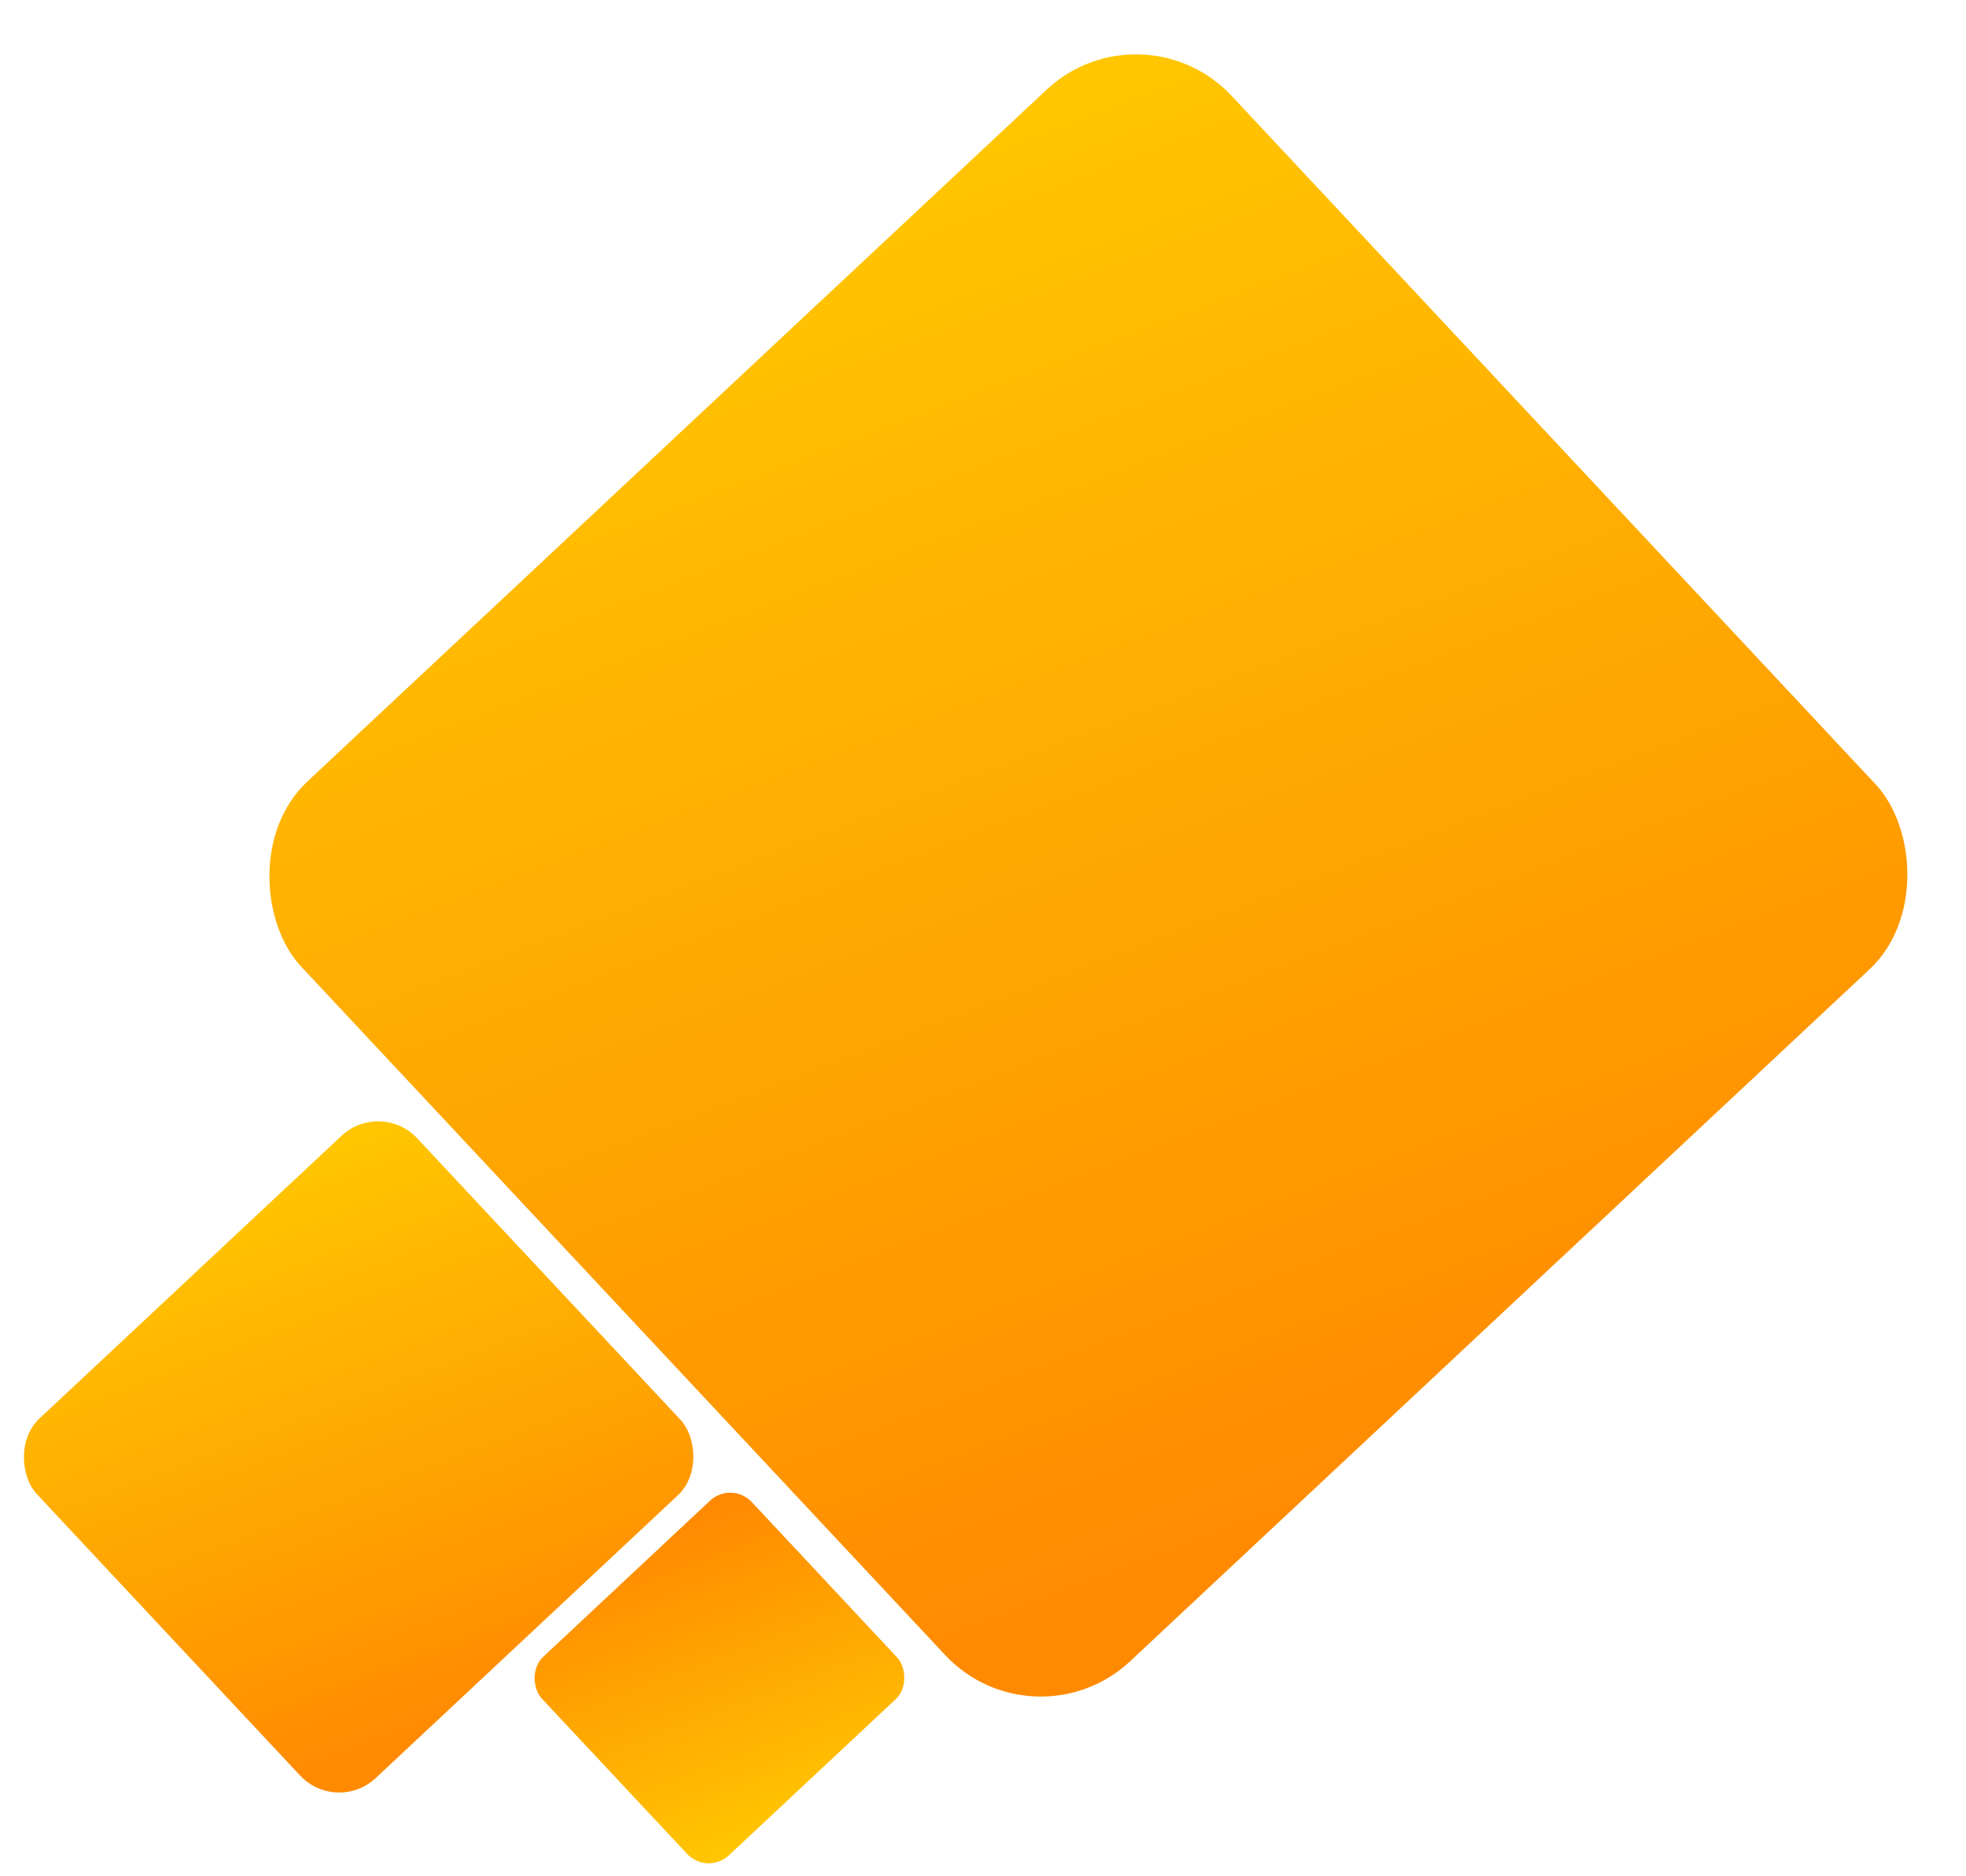
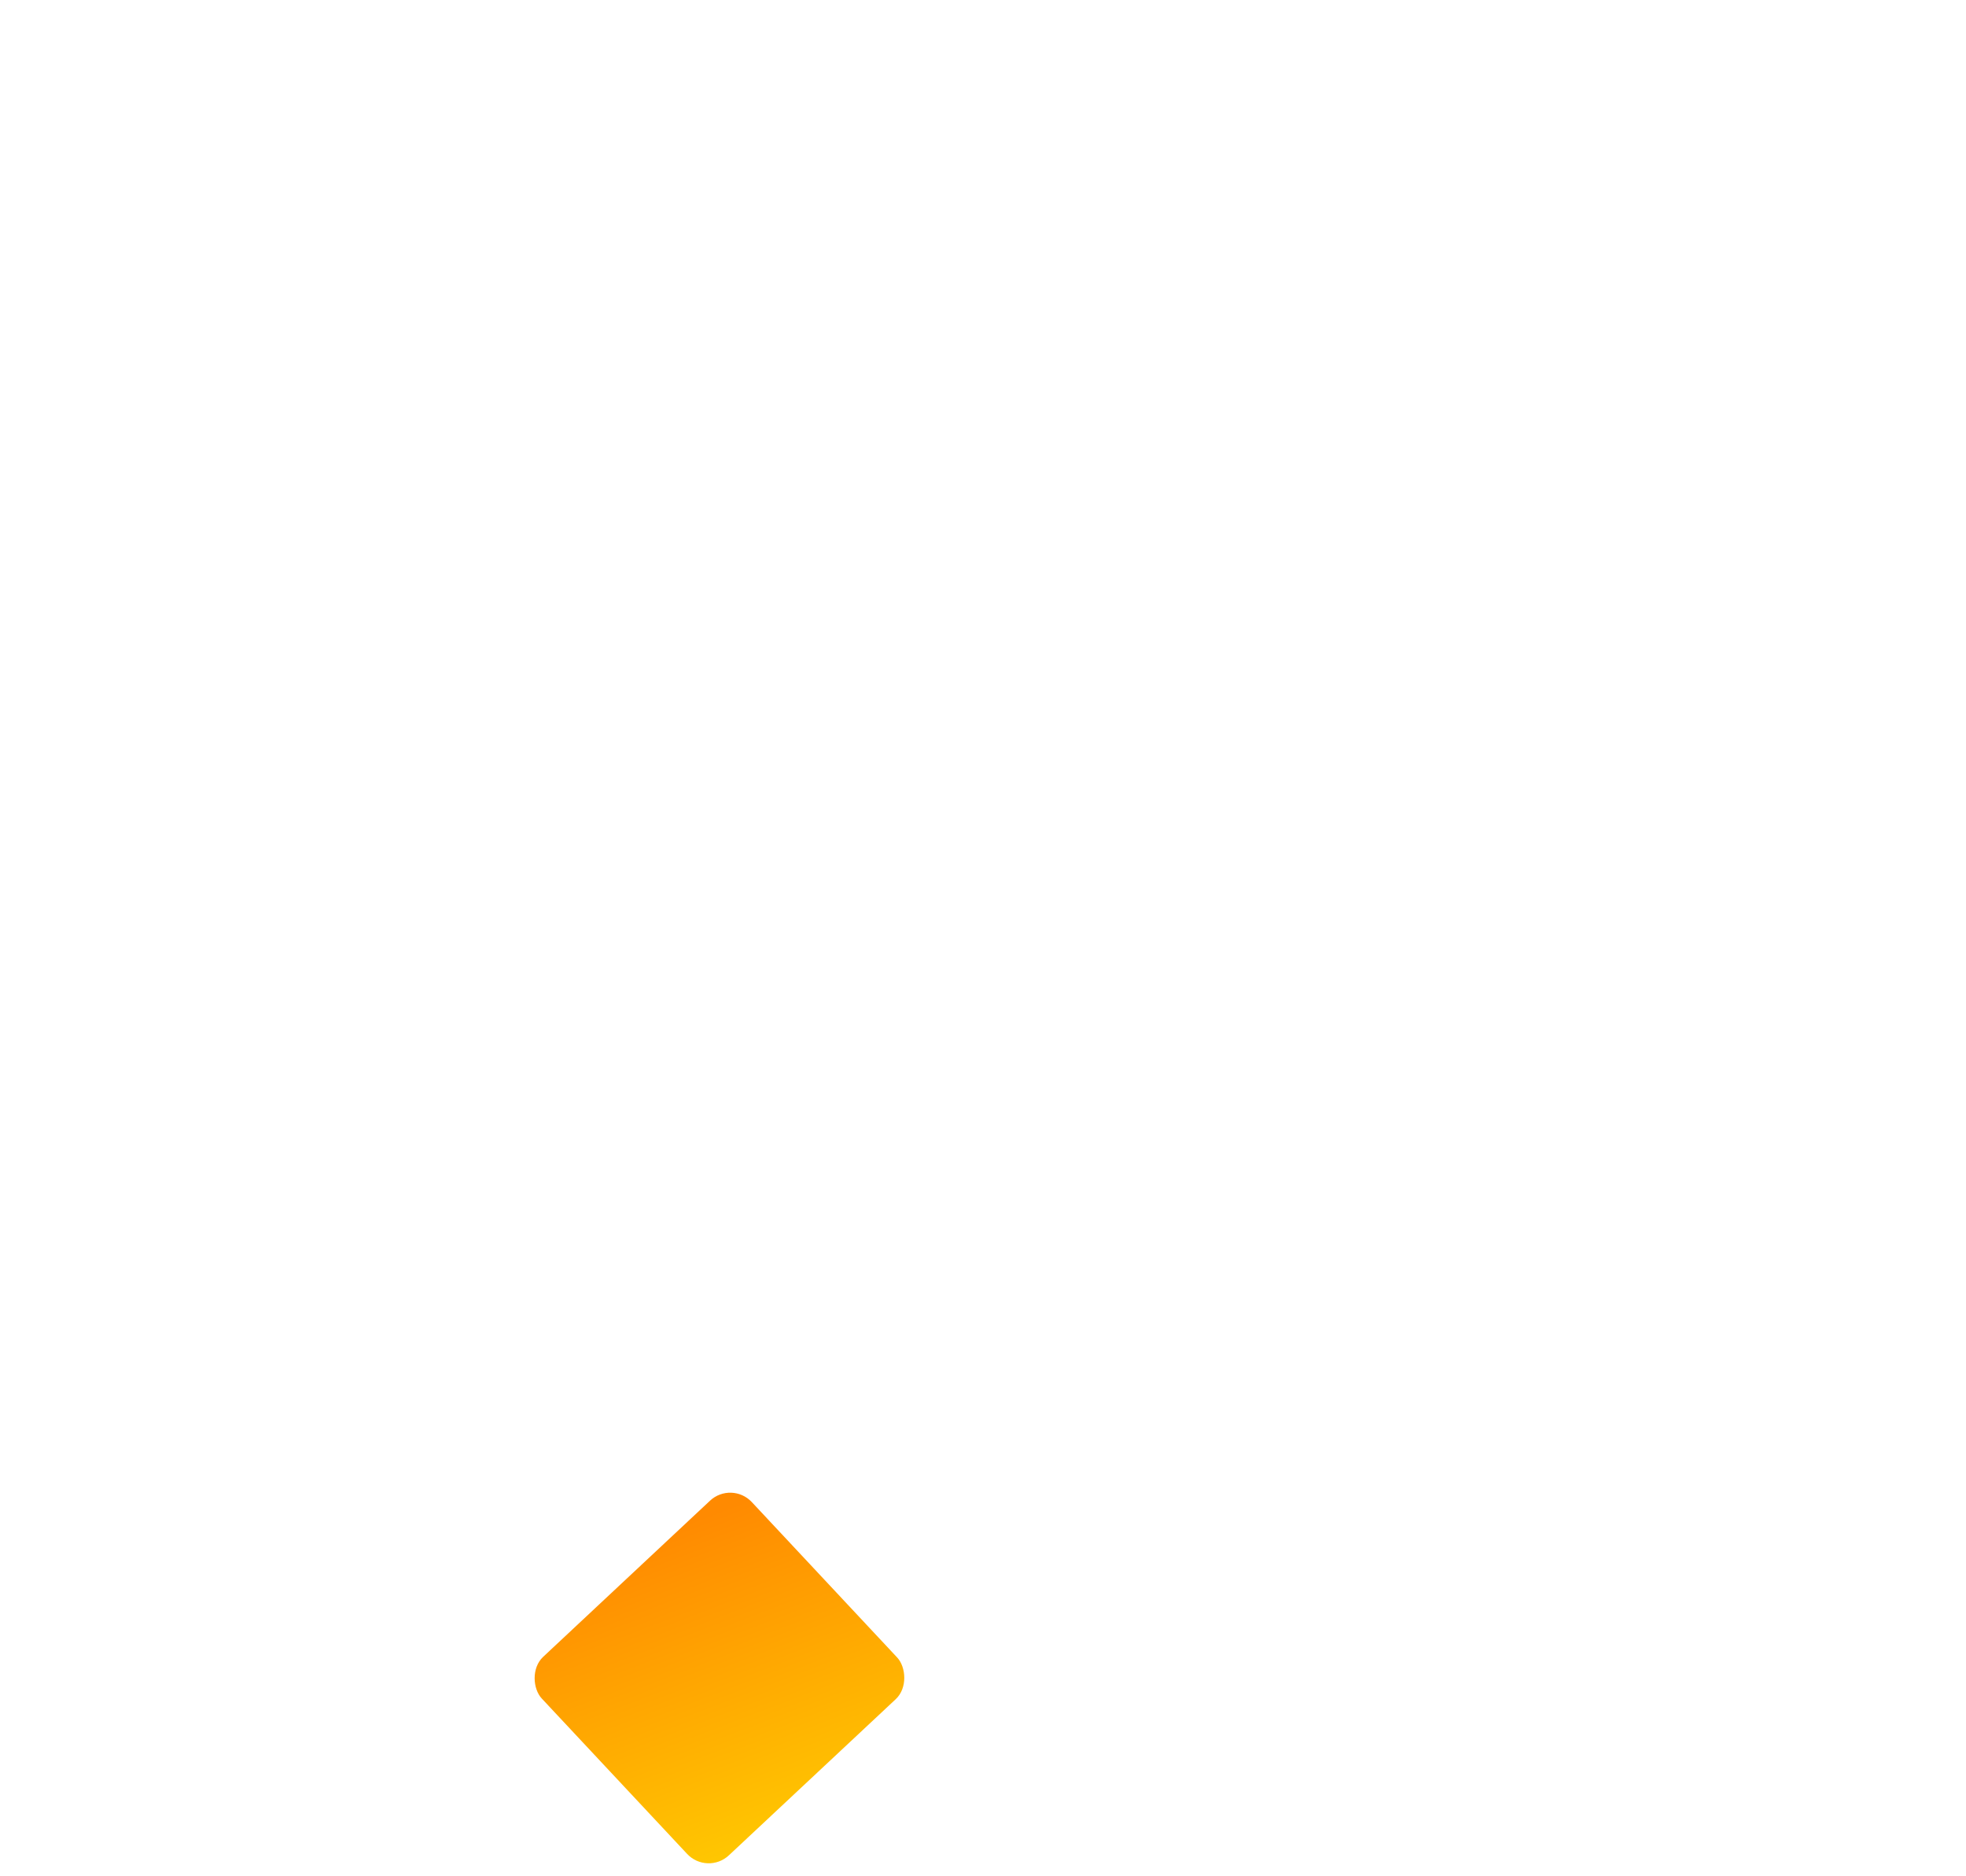
<svg xmlns="http://www.w3.org/2000/svg" width="781" height="745" viewBox="0 0 781 745" fill="none">
-   <rect width="506.331" height="478.596" rx="52" transform="matrix(-0.73 0.683 0.683 0.73 453.738 0.095)" fill="url(#paint0_linear)" />
-   <rect width="206.938" height="195.603" rx="21.253" transform="matrix(-0.73 0.683 0.683 0.73 151.205 436.566)" fill="url(#paint1_linear)" />
  <rect width="114.264" height="108.005" rx="11.735" transform="matrix(0.73 -0.683 -0.683 -0.73 280.986 744.877)" fill="url(#paint2_linear)" />
  <defs>
    <linearGradient id="paint0_linear" x1="33.418" y1="-5.03086e-06" x2="252.572" y2="537.611" gradientUnits="userSpaceOnUse">
      <stop stop-color="#FFC701" />
      <stop offset="1" stop-color="#FF8A01" />
    </linearGradient>
    <linearGradient id="paint1_linear" x1="13.658" y1="-2.05612e-06" x2="103.226" y2="219.722" gradientUnits="userSpaceOnUse">
      <stop stop-color="#FFC701" />
      <stop offset="1" stop-color="#FF8A01" />
    </linearGradient>
    <linearGradient id="paint2_linear" x1="7.541" y1="-1.13531e-06" x2="56.998" y2="121.322" gradientUnits="userSpaceOnUse">
      <stop stop-color="#FFC701" />
      <stop offset="1" stop-color="#FF8A01" />
    </linearGradient>
  </defs>
</svg>